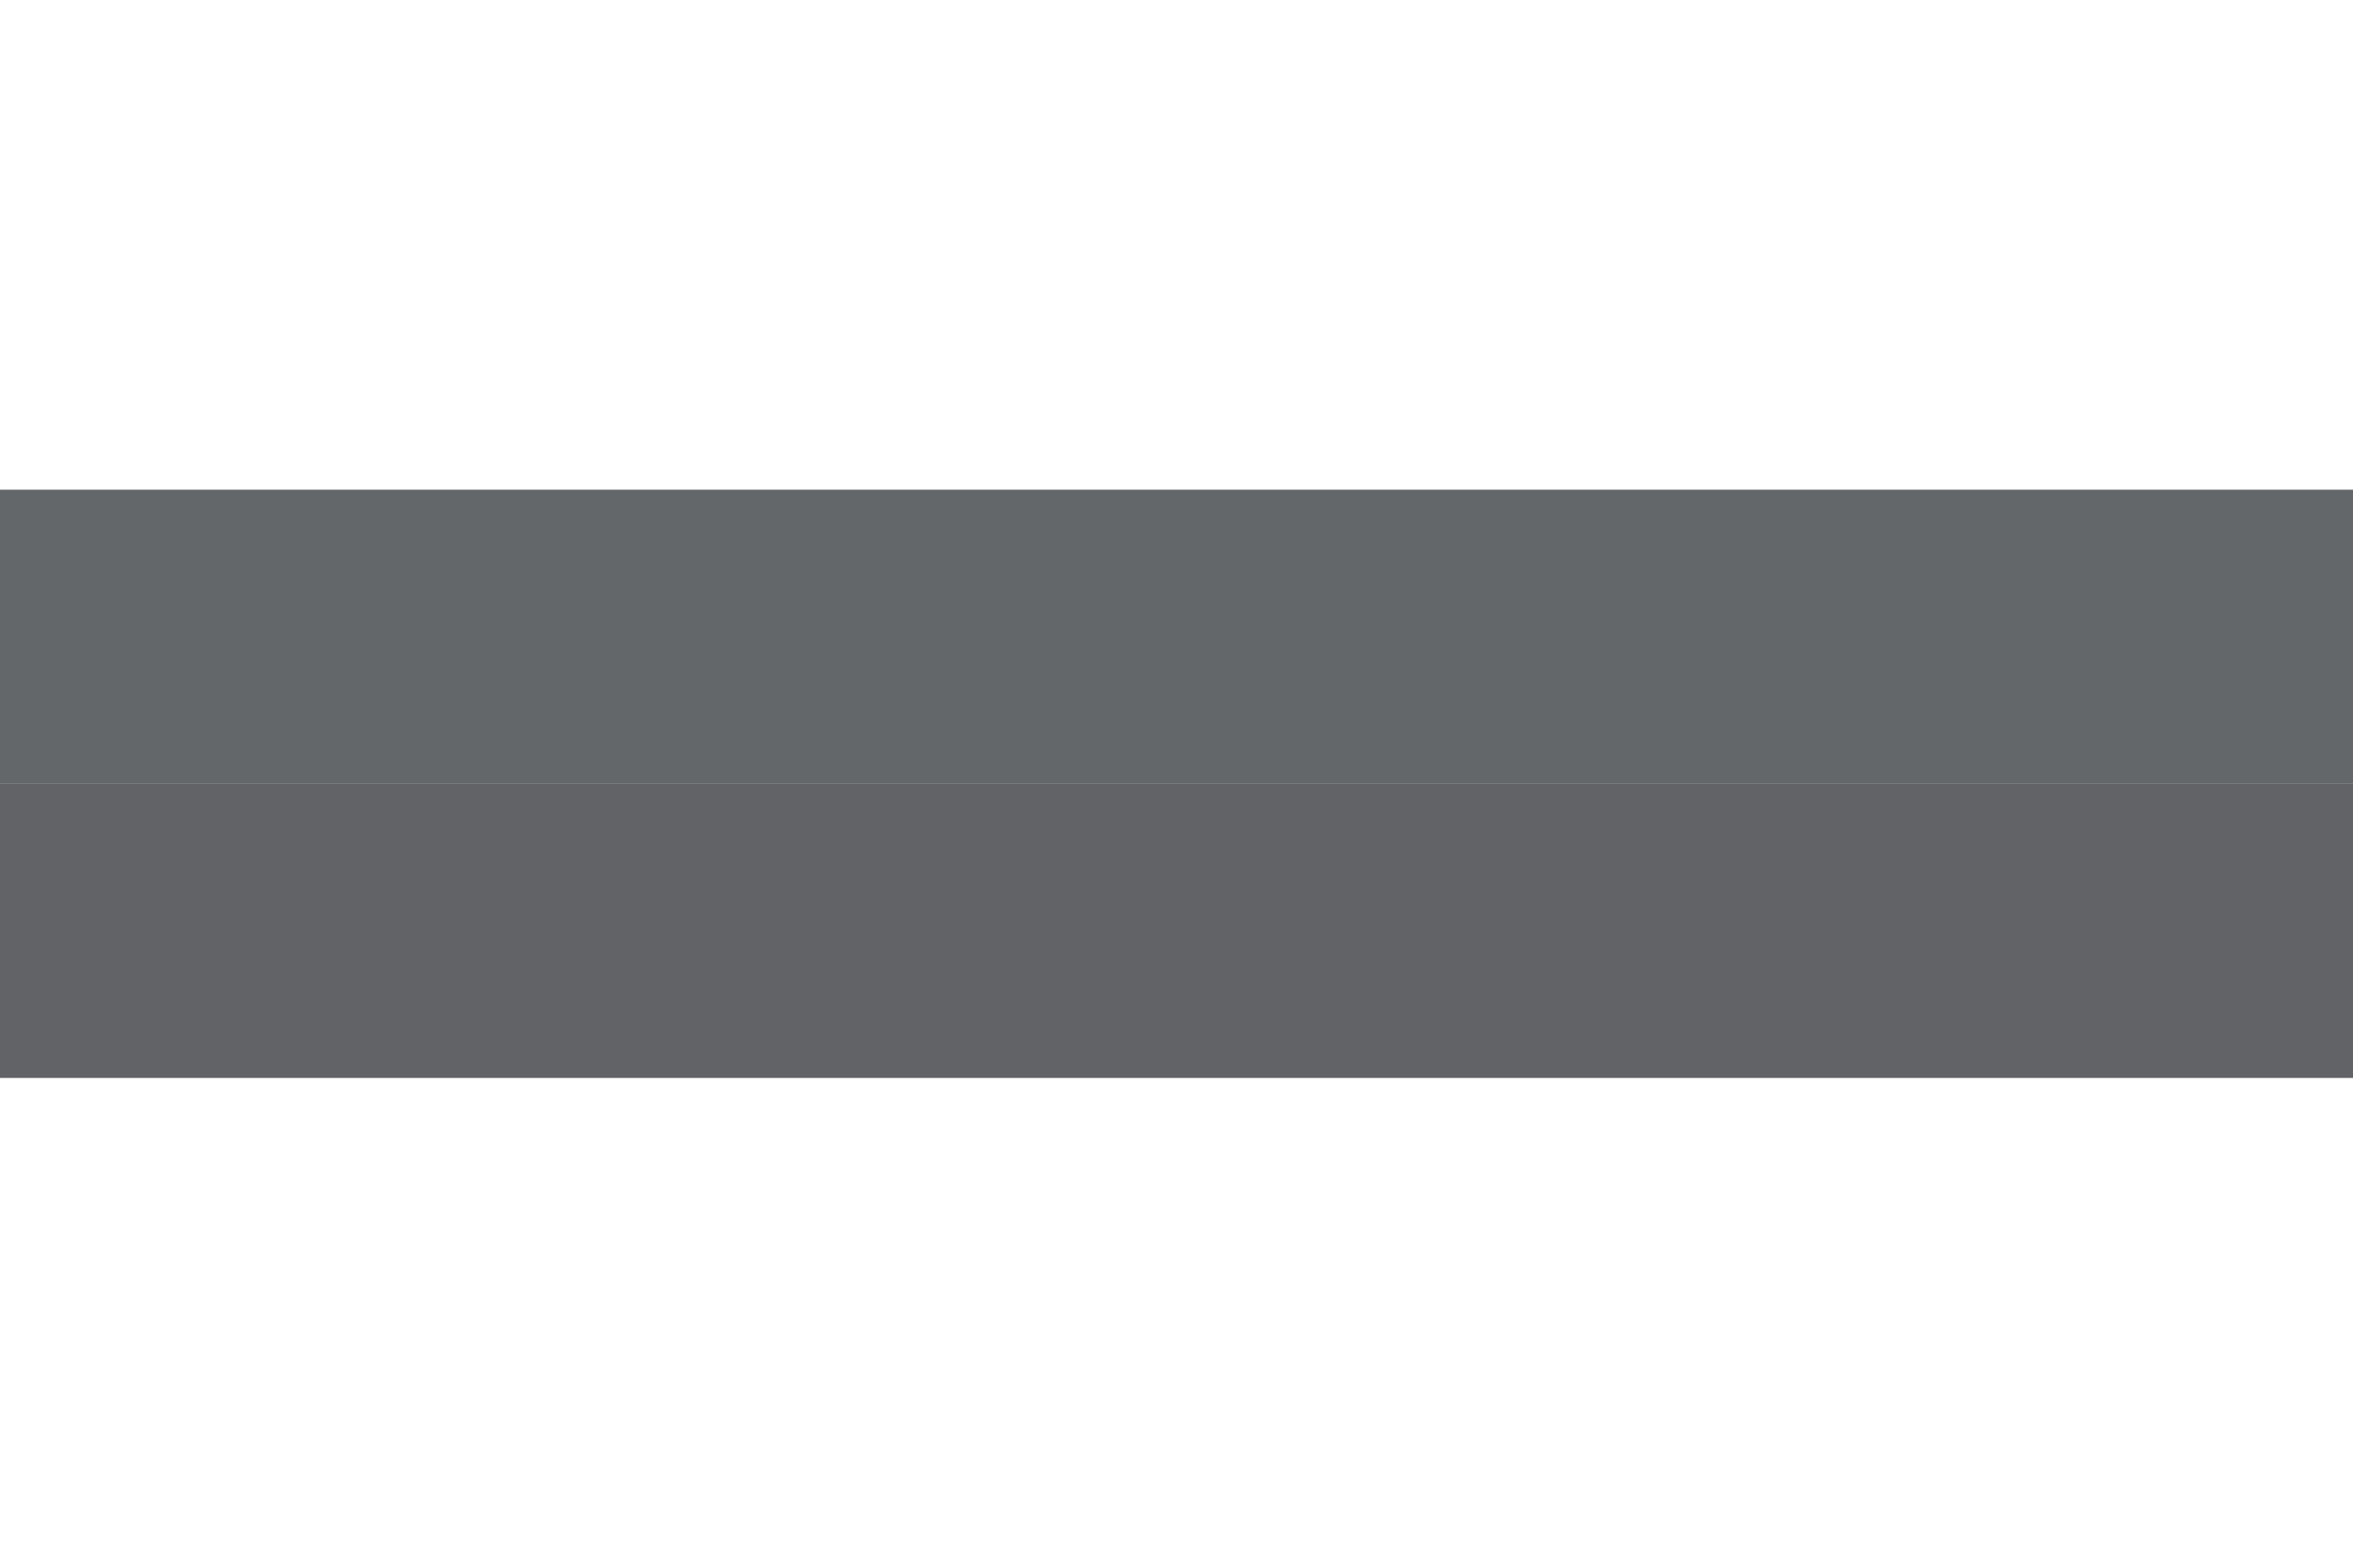
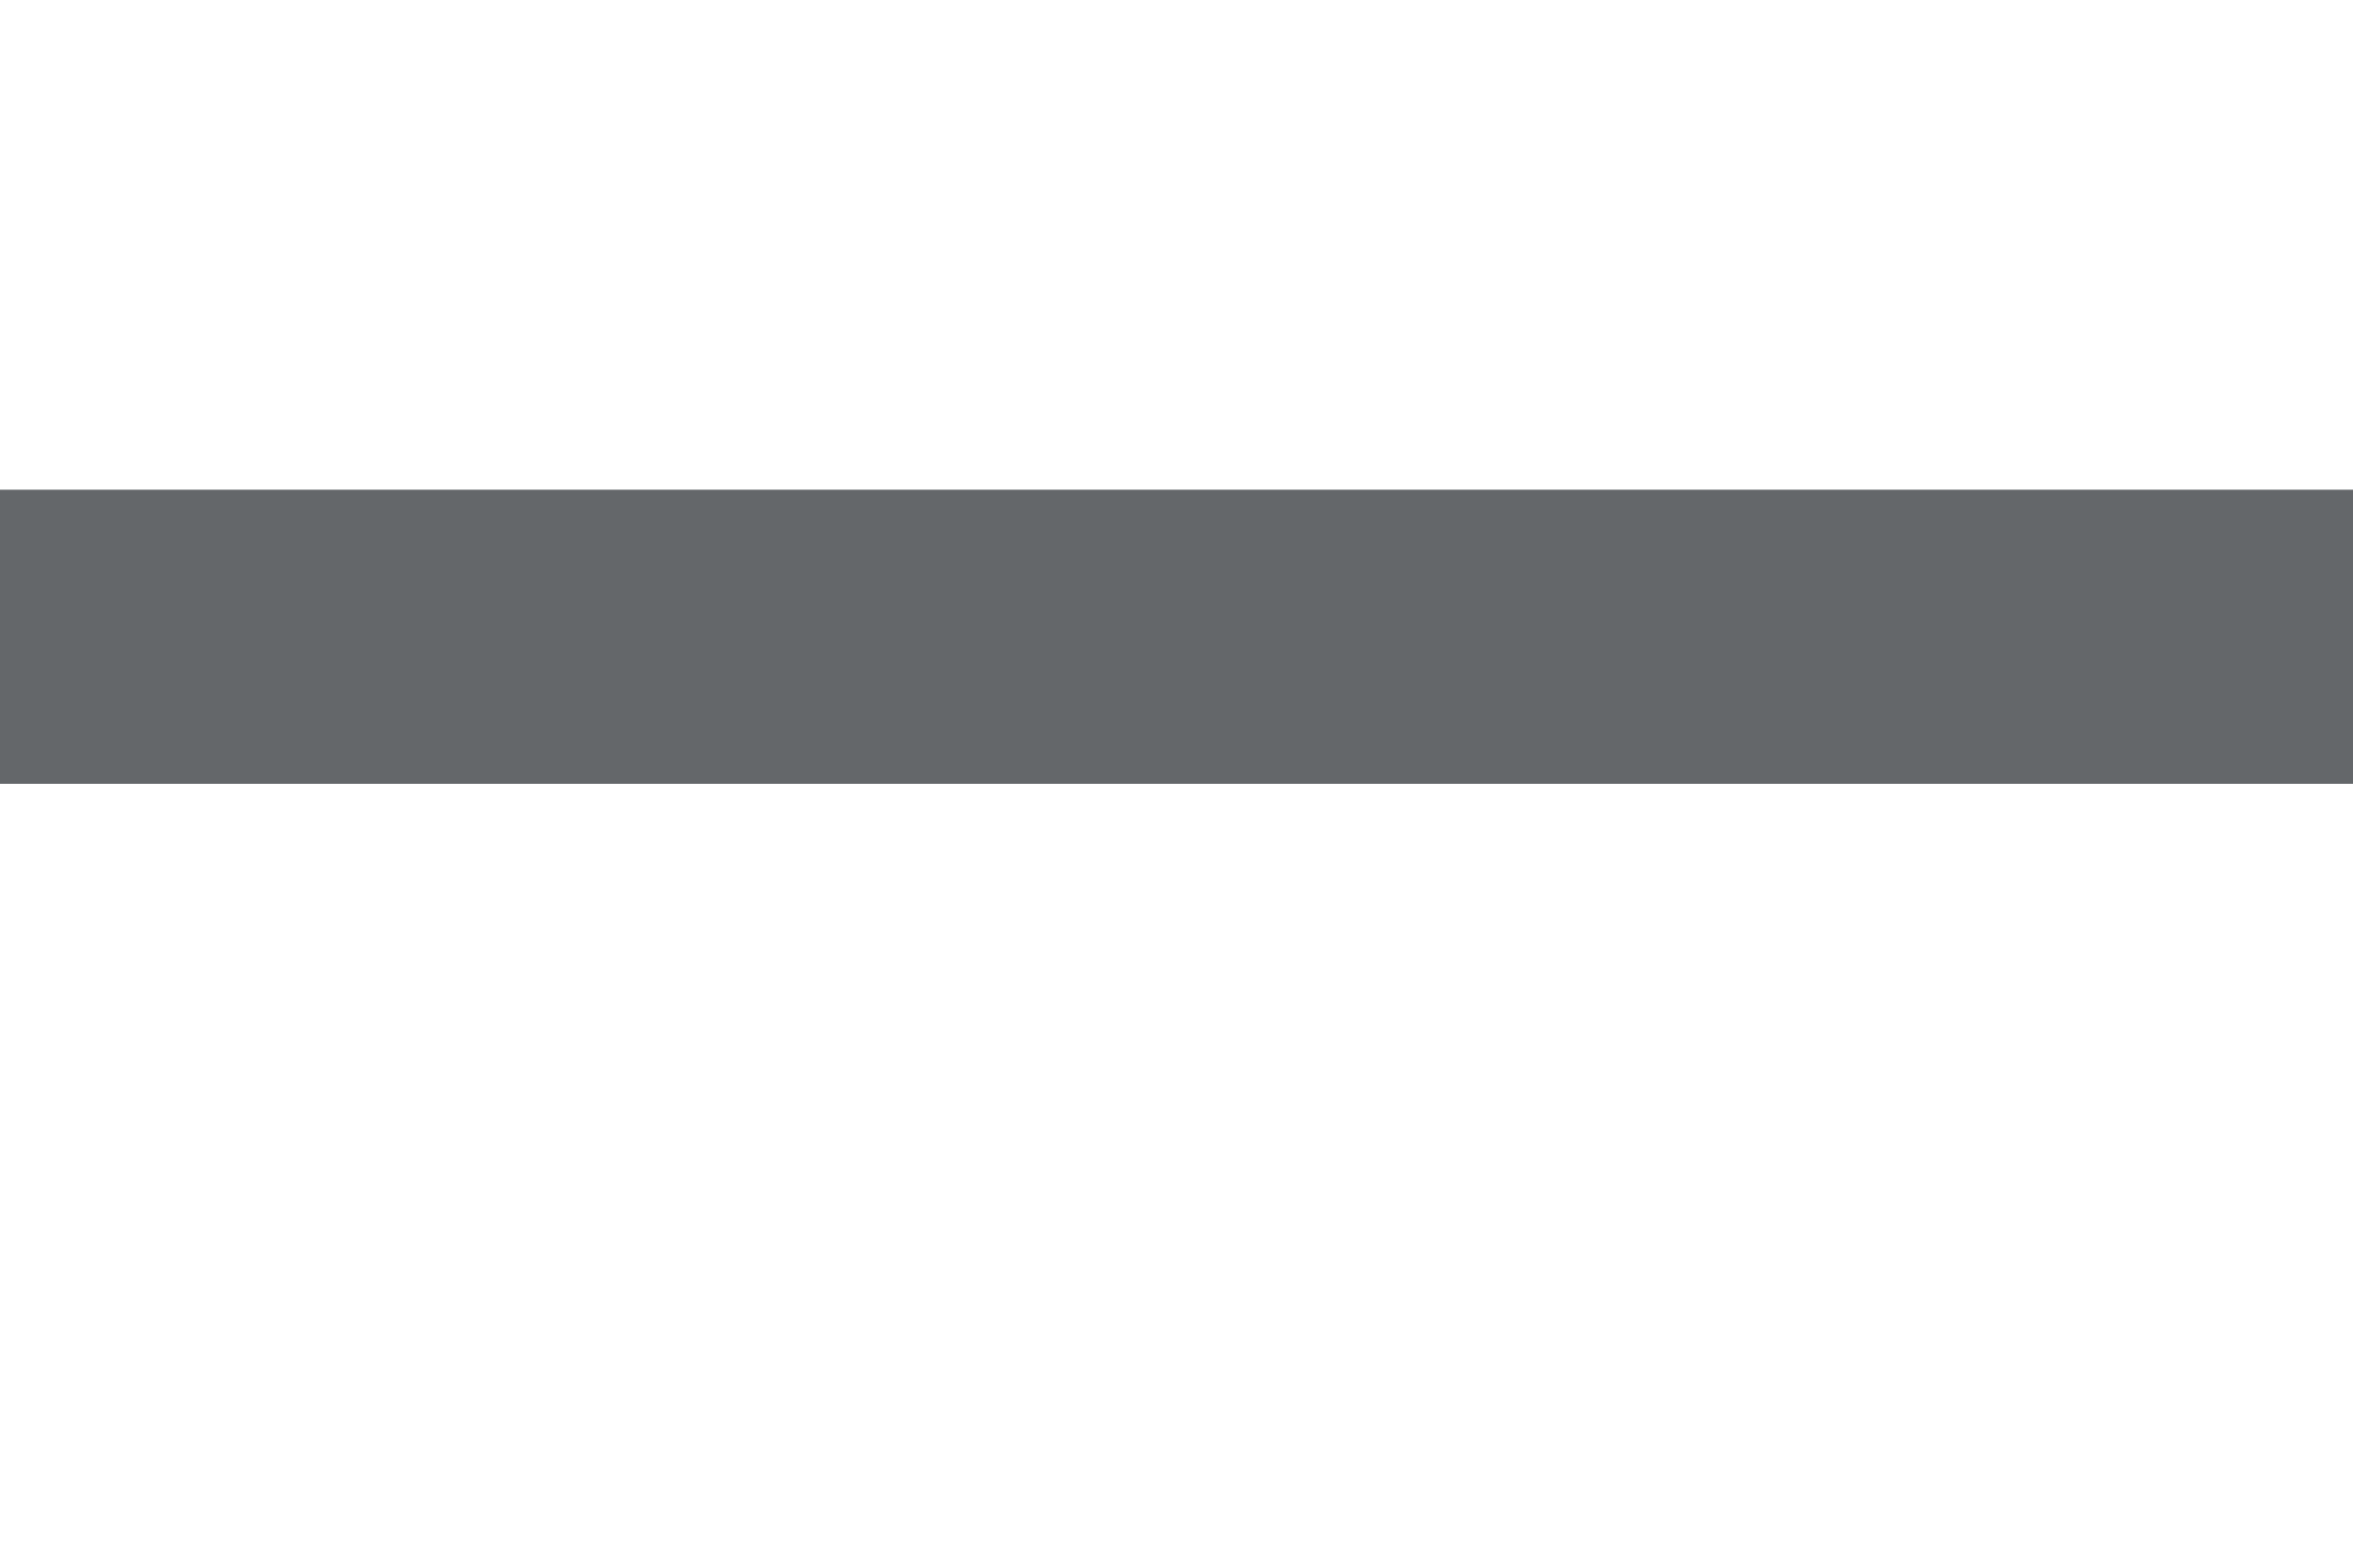
<svg xmlns="http://www.w3.org/2000/svg" width="800" height="533">
  <g filter="blur(12px)">
    <path fill="rgba(66,70,74,0.82)" d="M-100 166.5h200v100h-200zm200 0h100v100H100zm100 0h100v100H200zm100 0h100v100H300zm100 0h100v100H400zm100 0h100v100H500zm100 0h100v100H600zm100 0h200v100H700z" />
-     <path fill="rgba(70,72,76,0.85)" d="M-100 266.5h200v100h-200zm200 0h100v100H100zm100 0h100v100H200zm100 0h100v100H300zm100 0h100v100H400zm100 0h100v100H500zm100 0h100v100H600zm100 0h200v100H700z" />
  </g>
</svg>